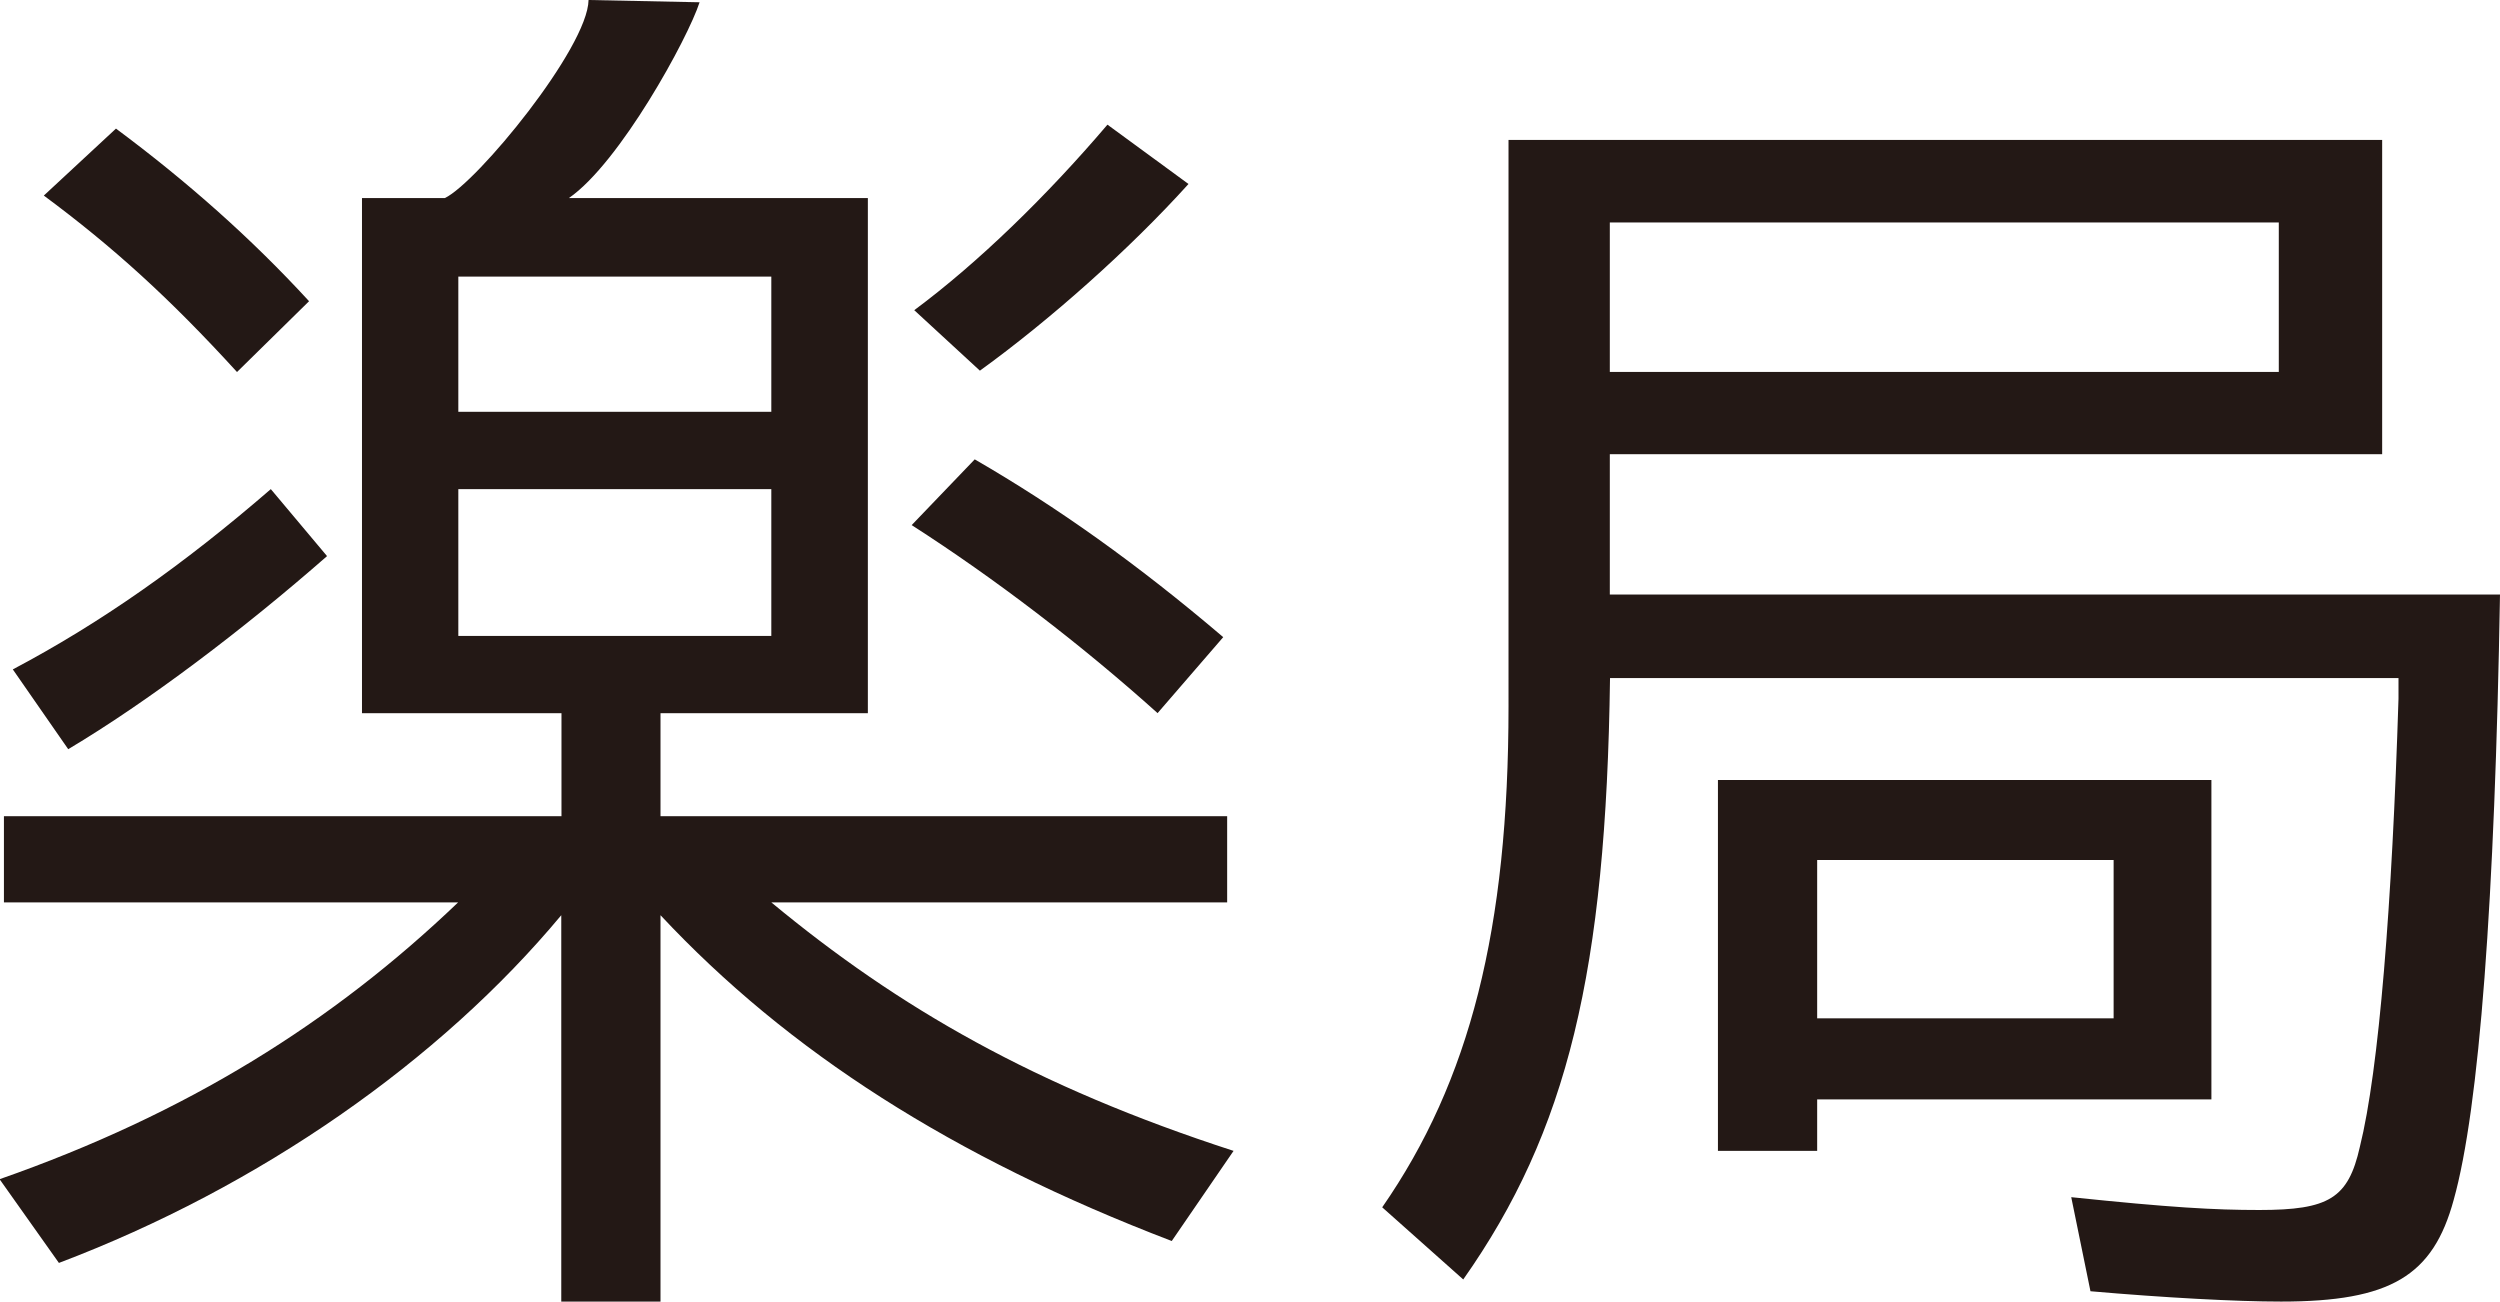
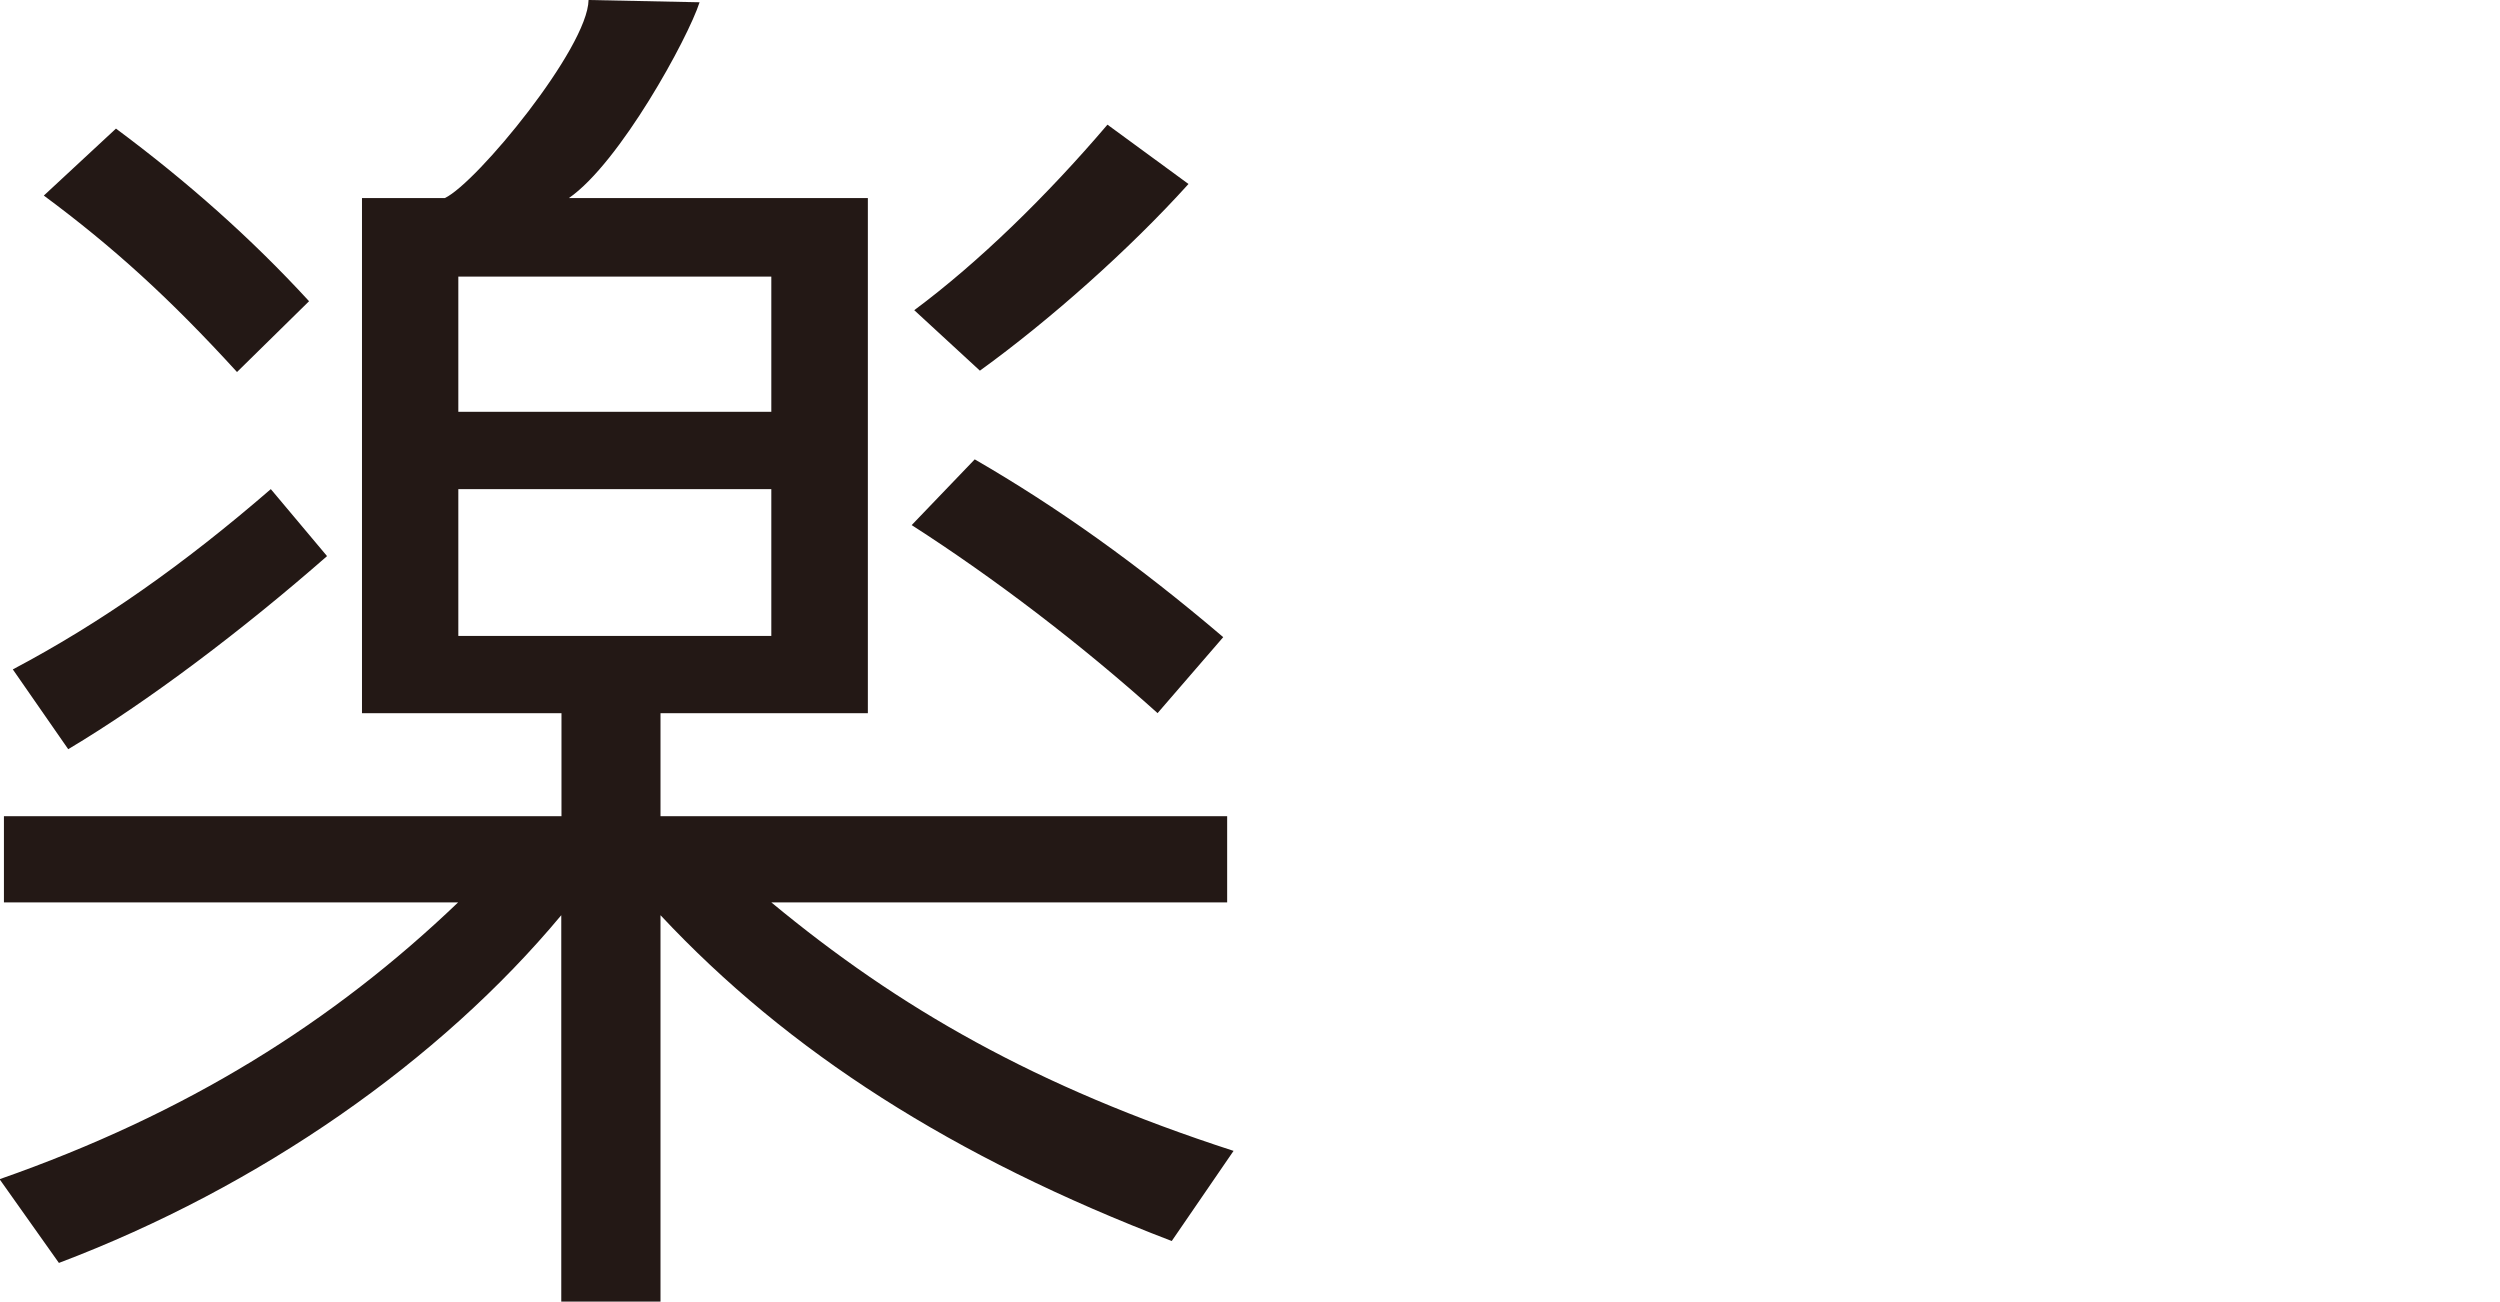
<svg xmlns="http://www.w3.org/2000/svg" id="_レイヤー_2" viewBox="0 0 120.93 62.97">
  <defs>
    <style>.cls-1{fill:#231815;}</style>
  </defs>
  <g id="_レイヤー_1-2">
    <g>
      <path class="cls-1" d="M17.51,34.5V9.58h4.01c1.55-.74,6.91-7.26,6.95-9.58l5.37,.11c-.56,1.74-3.86,7.77-6.32,9.47h14.46v24.92h-10.03v4.98h27.41v4.17h-22.05c6.17,5.11,12.77,8.91,22.36,12.02l-2.99,4.36c-10.59-4.05-18.56-9.16-24.73-15.76v18.69h-4.8v-18.69c-5.86,7.04-14.58,13.14-24.3,16.82l-2.87-4.05c9.09-3.18,16.13-7.6,22.18-13.39H.19v-4.17H27.16v-4.98h-9.66ZM.62,32.38c4.24-2.24,8.24-5.05,12.48-8.72l2.72,3.24c-4.05,3.55-8.66,7.04-12.52,9.34l-2.68-3.86Zm10.84-14.39c-3.24-3.55-5.98-6.04-9.34-8.53l3.49-3.24c3.43,2.55,6.54,5.3,9.34,8.35l-3.49,3.43Zm10.71,1.93h15.14v-6.54h-15.14v6.54Zm0,10.84h15.14v-7.1h-15.14v7.1Zm33.83,3.74c-3.74-3.36-7.91-6.54-11.9-9.1l3.05-3.18c3.99,2.31,7.85,5.05,12.02,8.6l-3.18,3.68Zm-11.77-19.5c3.11-2.31,6.42-5.54,9.34-8.97l3.92,2.87c-2.87,3.18-6.73,6.6-10.09,9.03l-3.18-2.93Z" />
-       <path class="cls-1" d="M115.21,21.97h-37.34v6.79h43.06c-.25,14.76-1,24.86-2.24,29.28-1,3.68-3.05,4.92-8.35,4.92-2.18,0-5.67-.19-9.22-.5l-.93-4.55c4.8,.5,6.91,.62,9.1,.62,3.36,0,4.3-.56,4.86-3.05,.93-3.74,1.56-11.77,1.87-21.68v-1h-38.14c-.19,14.2-2.06,21.93-7.1,29.09l-3.92-3.49c4.24-6.11,6.11-13.46,6.11-24.23V6.77h42.26v15.2Zm-37.34-11.21v7.23h32.36v-7.23h-32.36Zm29.11,42.42h-19.08v2.49h-4.8v-17.94h23.87v15.45Zm-19.08-3.92h14.34v-7.66h-14.34v7.66Z" />
    </g>
  </g>
</svg>